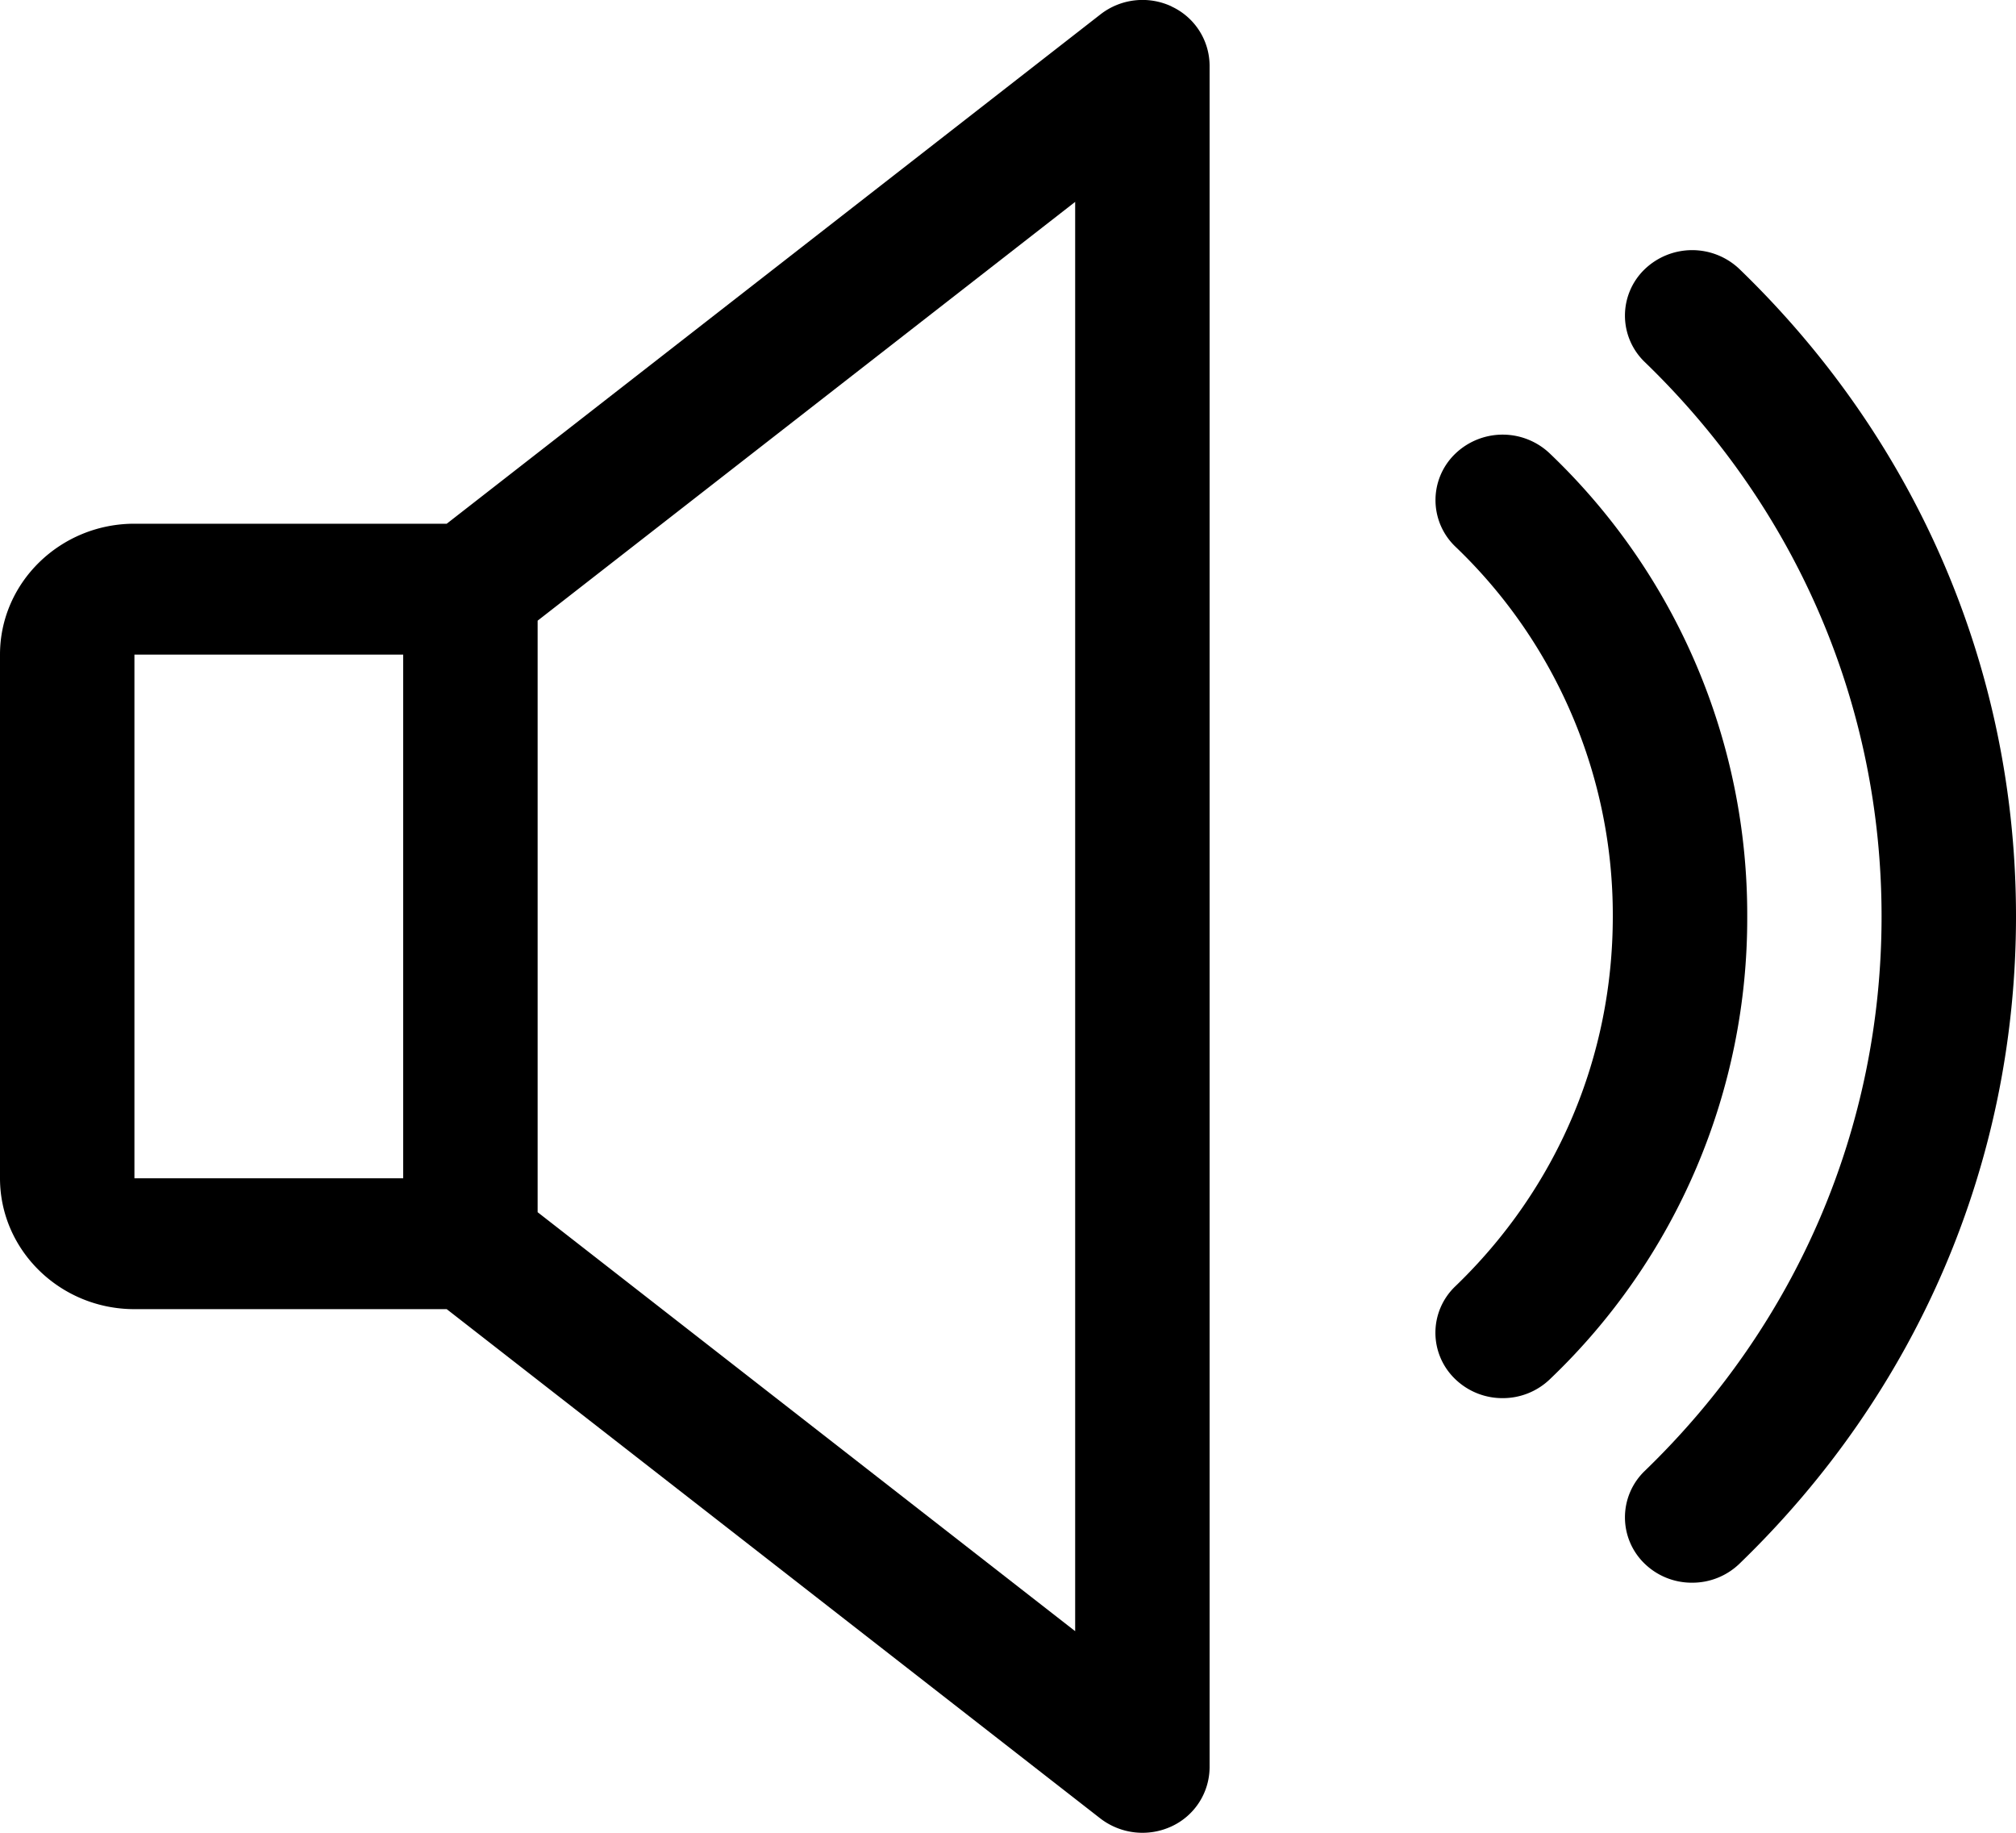
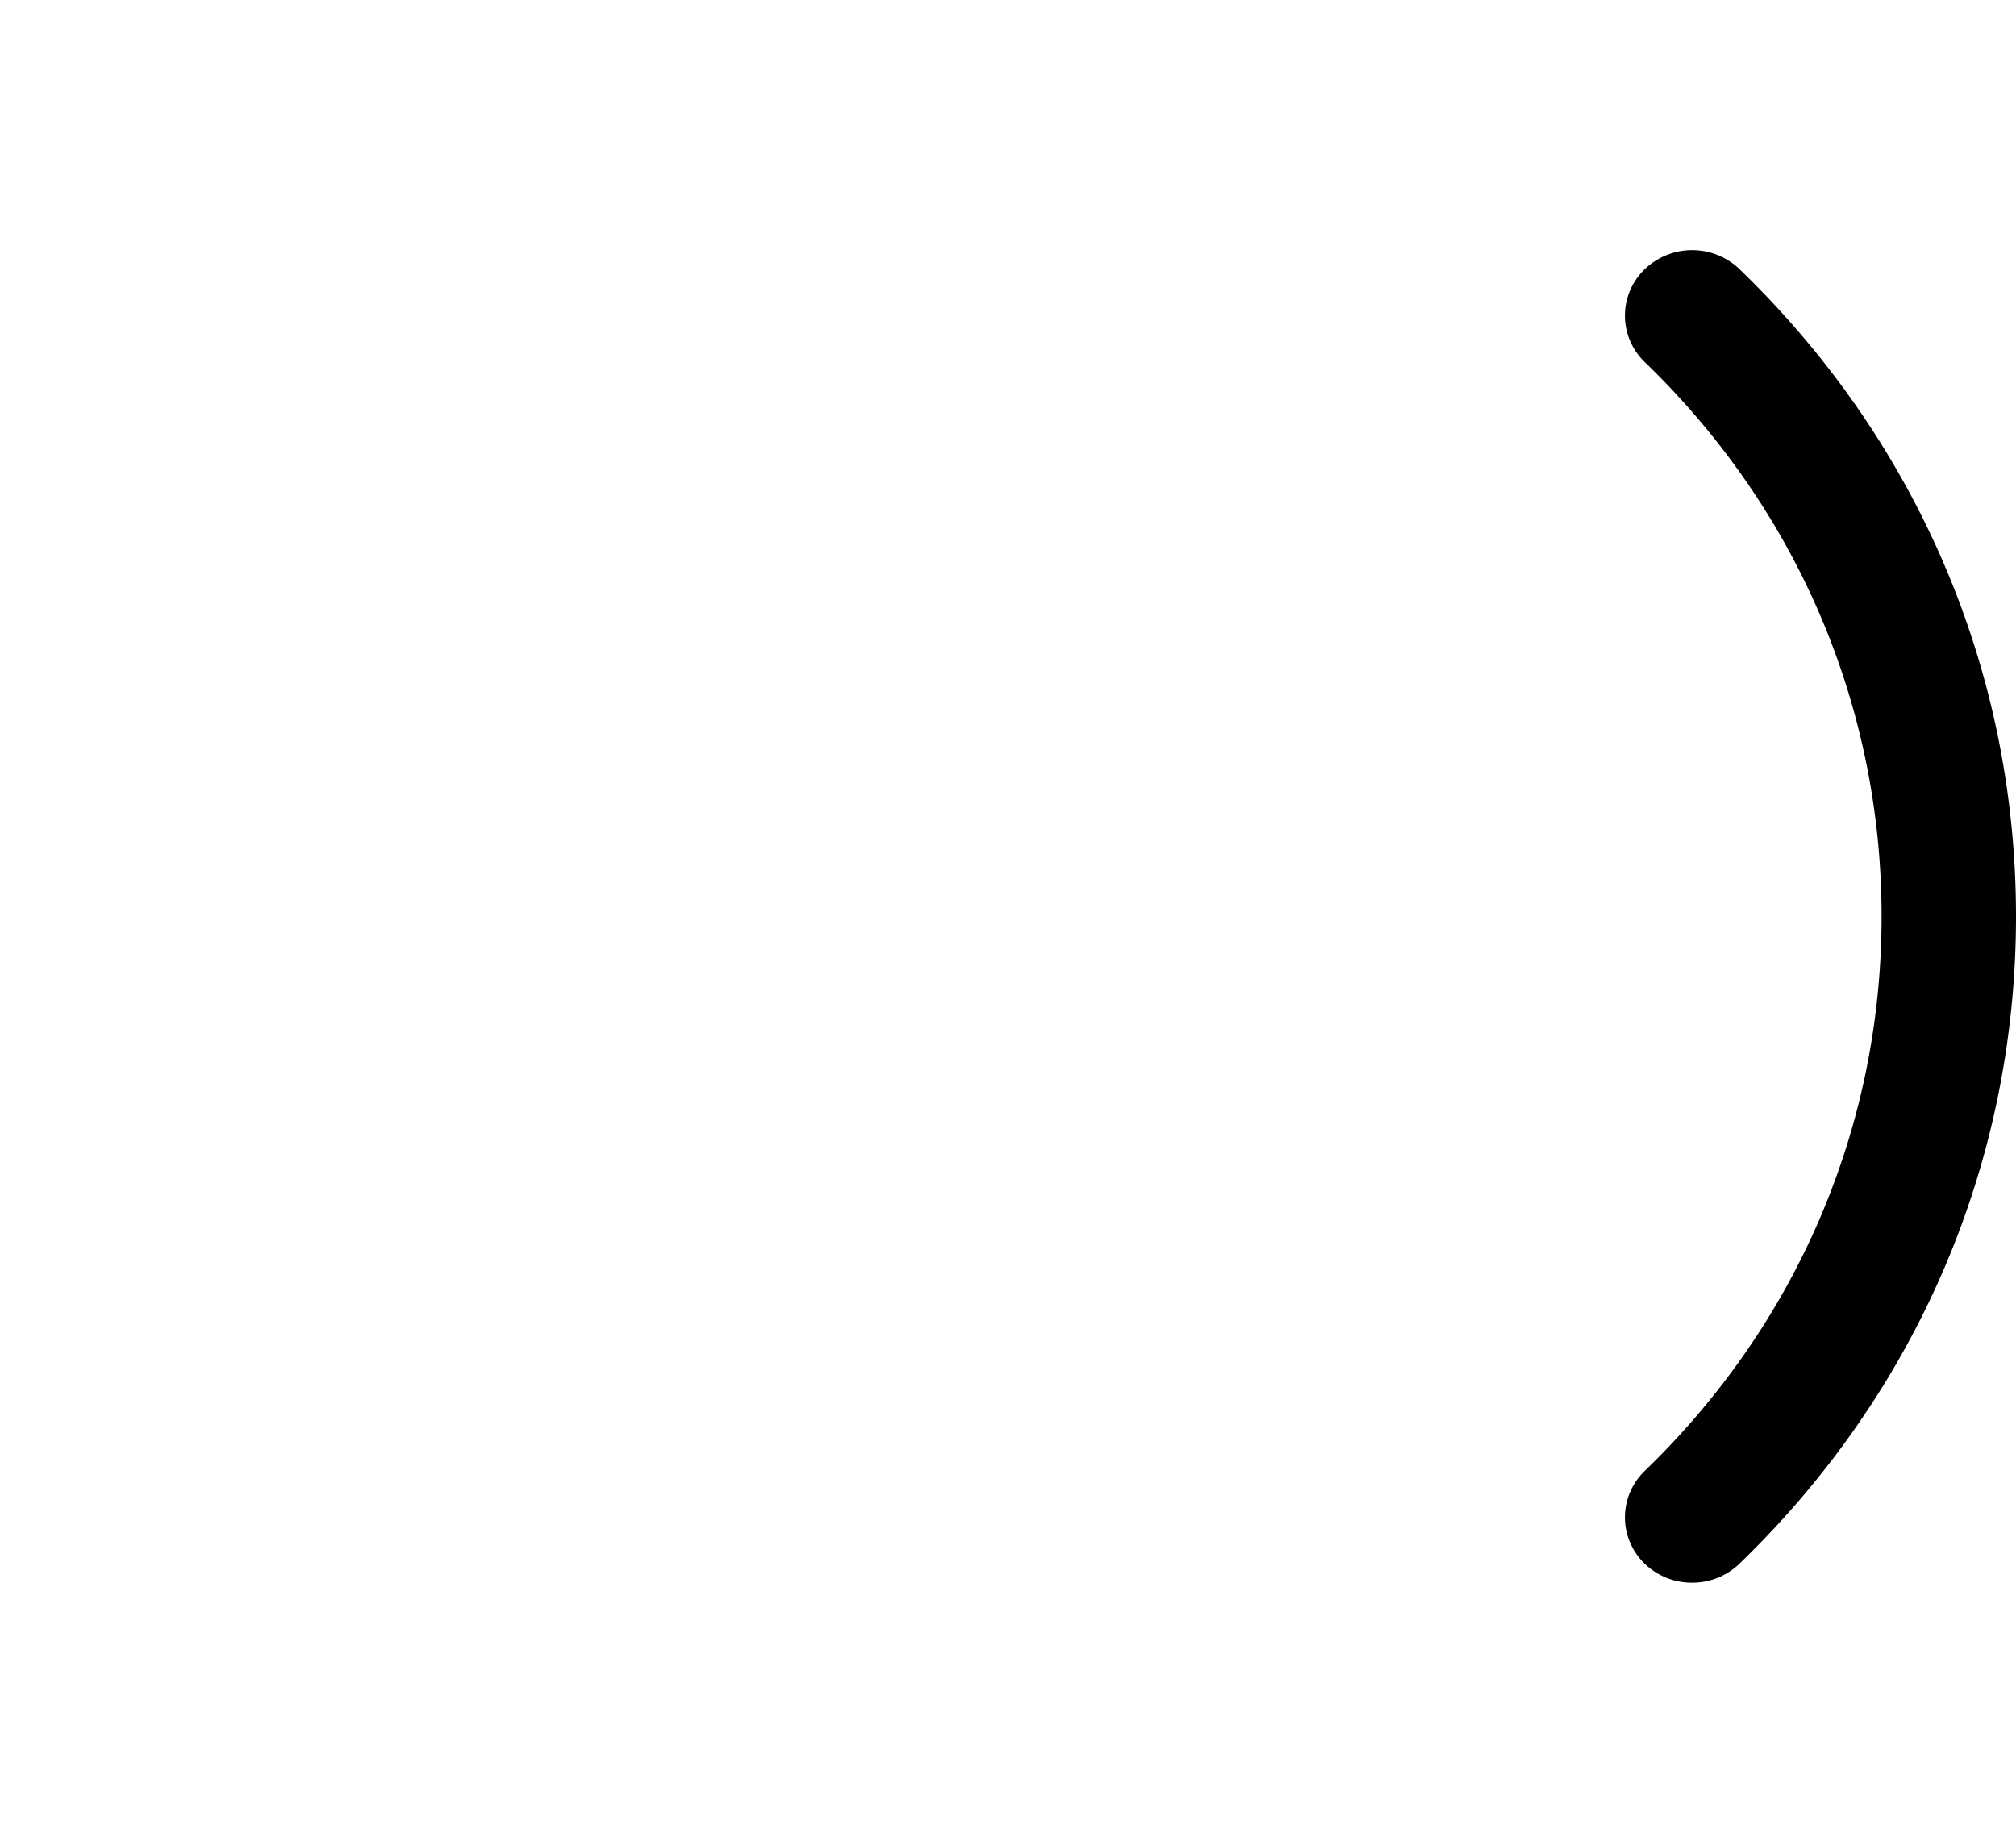
<svg xmlns="http://www.w3.org/2000/svg" width="22" height="20" fill="none">
-   <path d="M12.785.07a.747.747 0 00-.776.087L4.875 5.715H1.467C.659 5.715 0 6.356 0 7.143v5.714c0 .788.659 1.429 1.467 1.429h3.408l7.133 5.558a.754.754 0 00.777.086.715.715 0 00.415-.644V.716a.715.715 0 00-.415-.645zM4.4 12.858H1.467V7.143H4.4v5.714zm7.333 4.942l-5.866-4.572V6.773l5.866-4.57v15.596zm5.181-12.85a.746.746 0 00-1.037.005.702.702 0 00.005 1.01A5.558 5.558 0 0117.6 10c0 1.536-.61 2.969-1.718 4.036a.7.7 0 00-.005 1.01.74.74 0 00.52.211.74.74 0 00.517-.207A6.947 6.947 0 0019.067 10a6.953 6.953 0 00-2.153-5.05z" fill="#000" />
  <path d="M18.982 2.936a.748.748 0 00-1.037.005.702.702 0 00.004 1.01c1.666 1.61 2.584 3.758 2.584 6.05 0 2.29-.918 4.44-2.584 6.05a.702.702 0 00-.004 1.01.738.738 0 00.52.21.74.74 0 00.517-.207C20.928 15.184 22 12.676 22 10c0-2.675-1.072-5.184-3.018-7.064z" fill="#000" />
</svg>